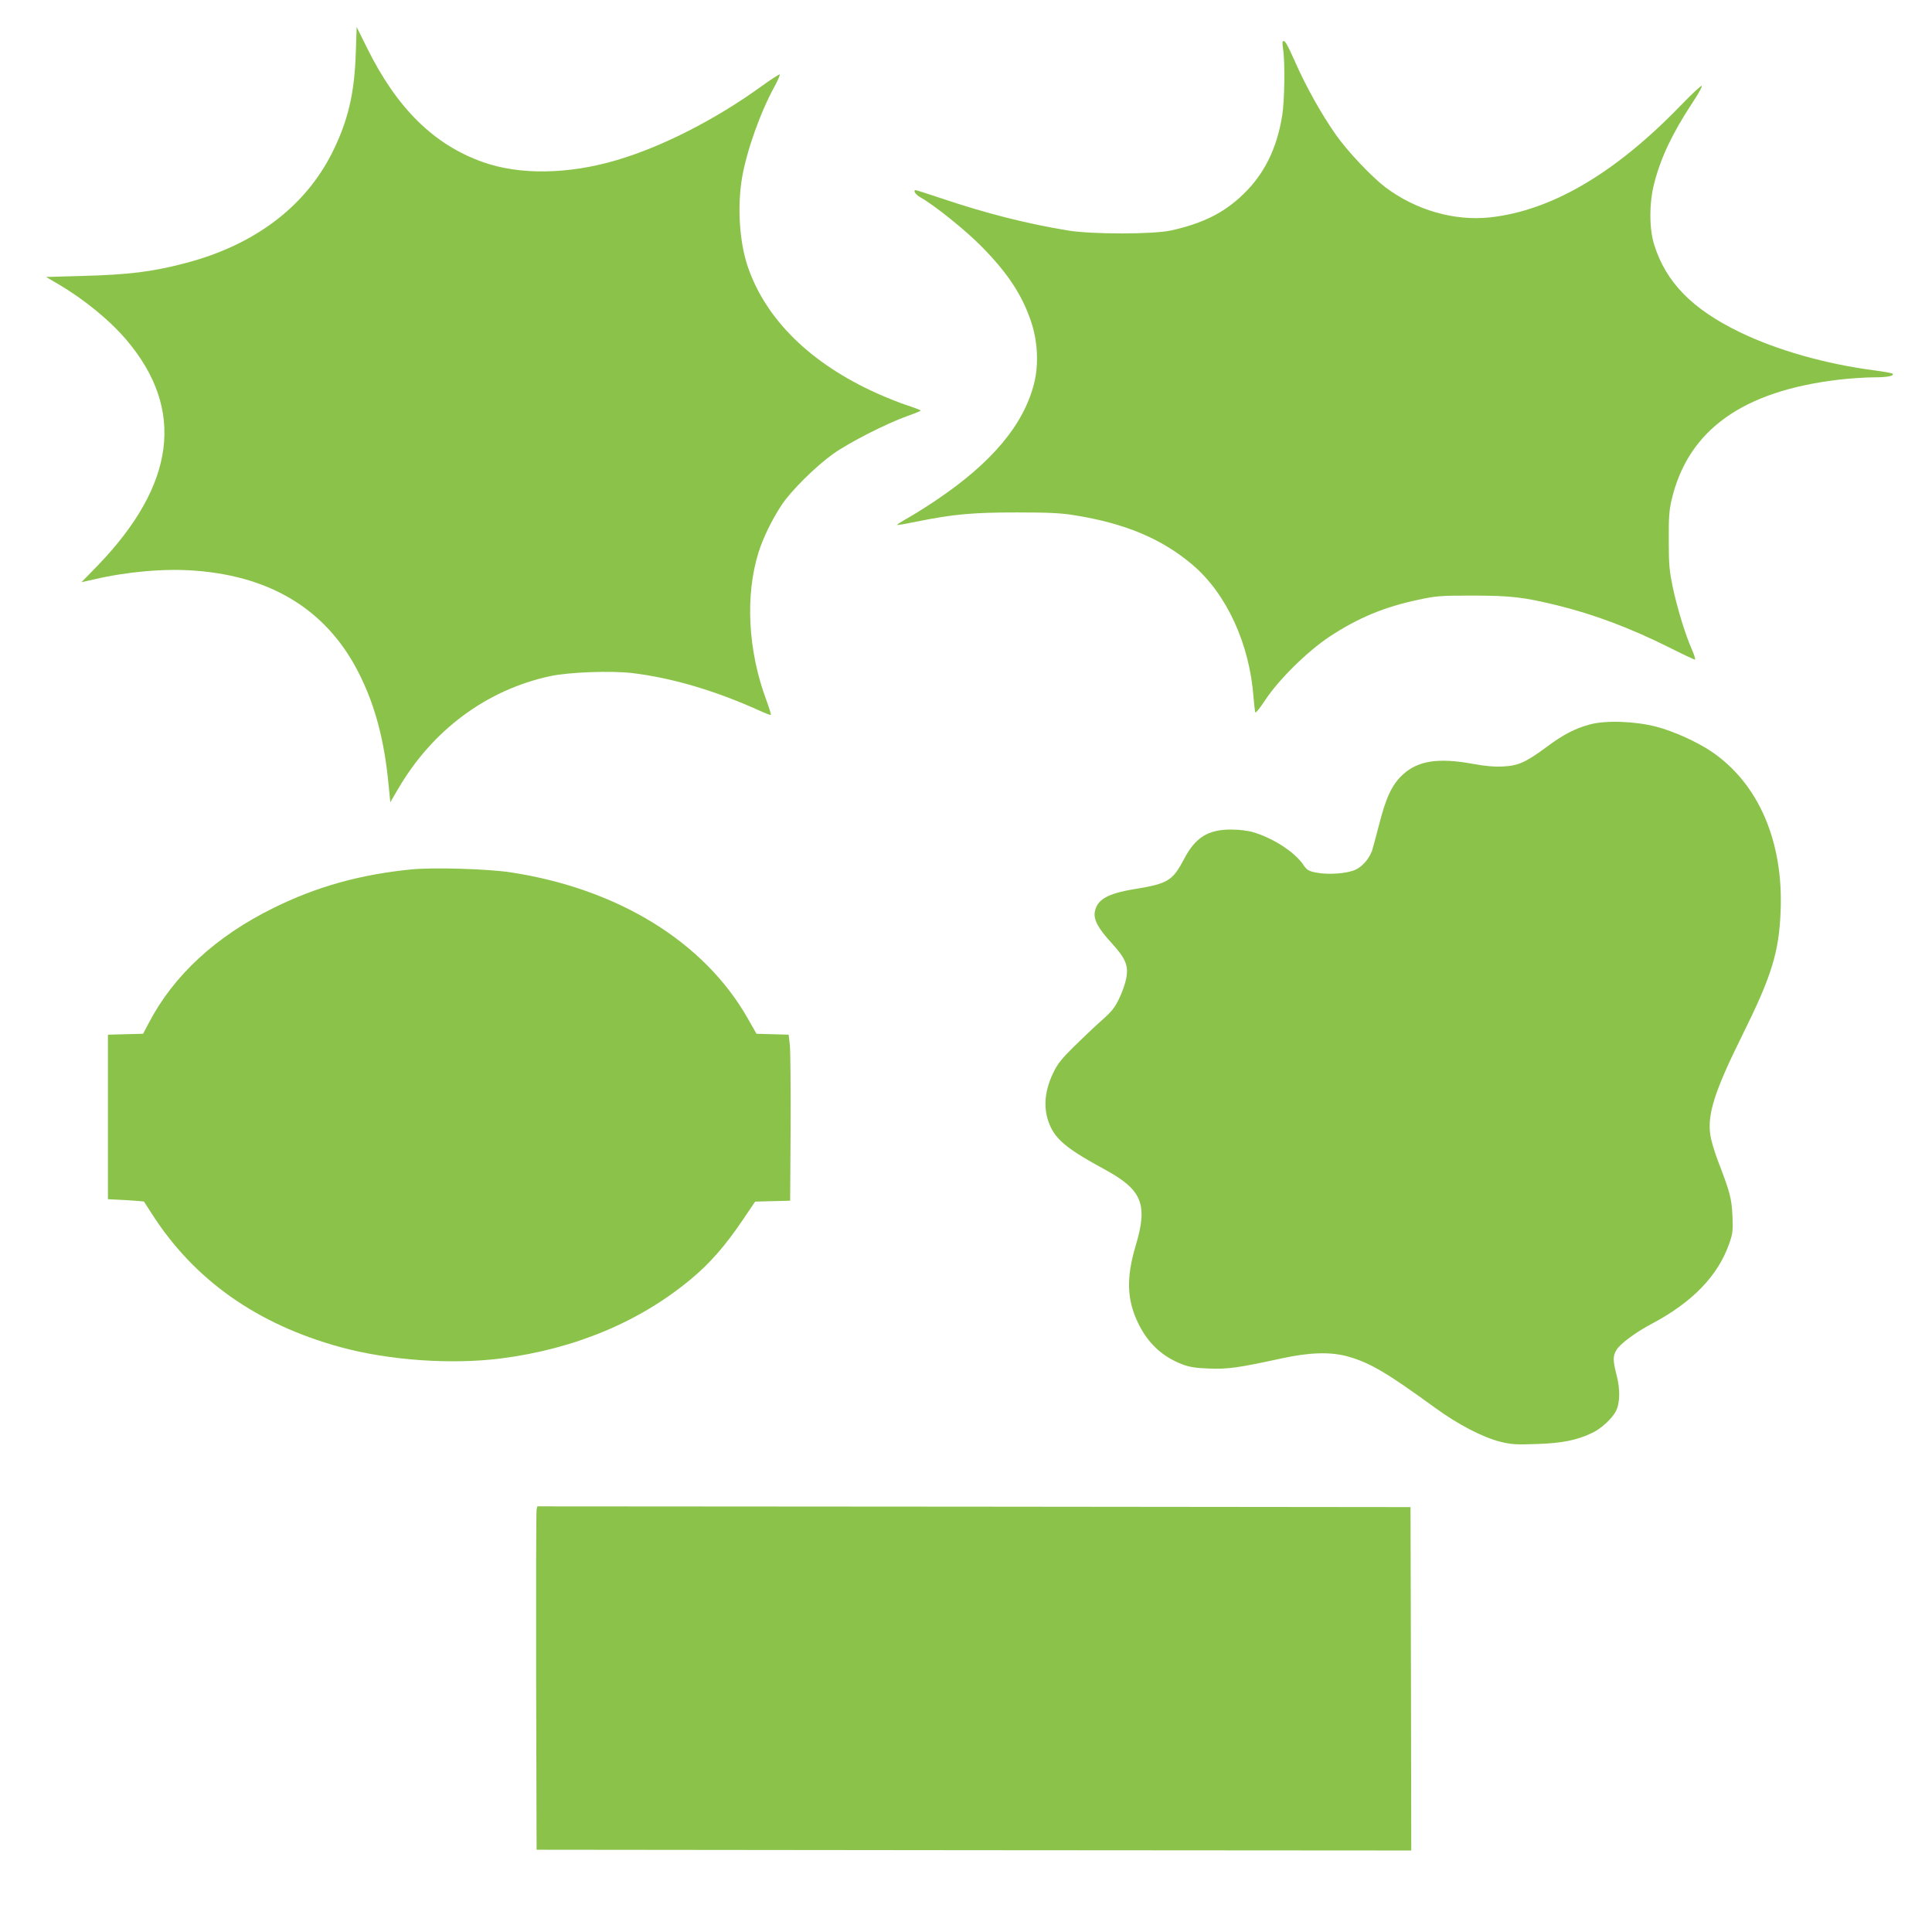
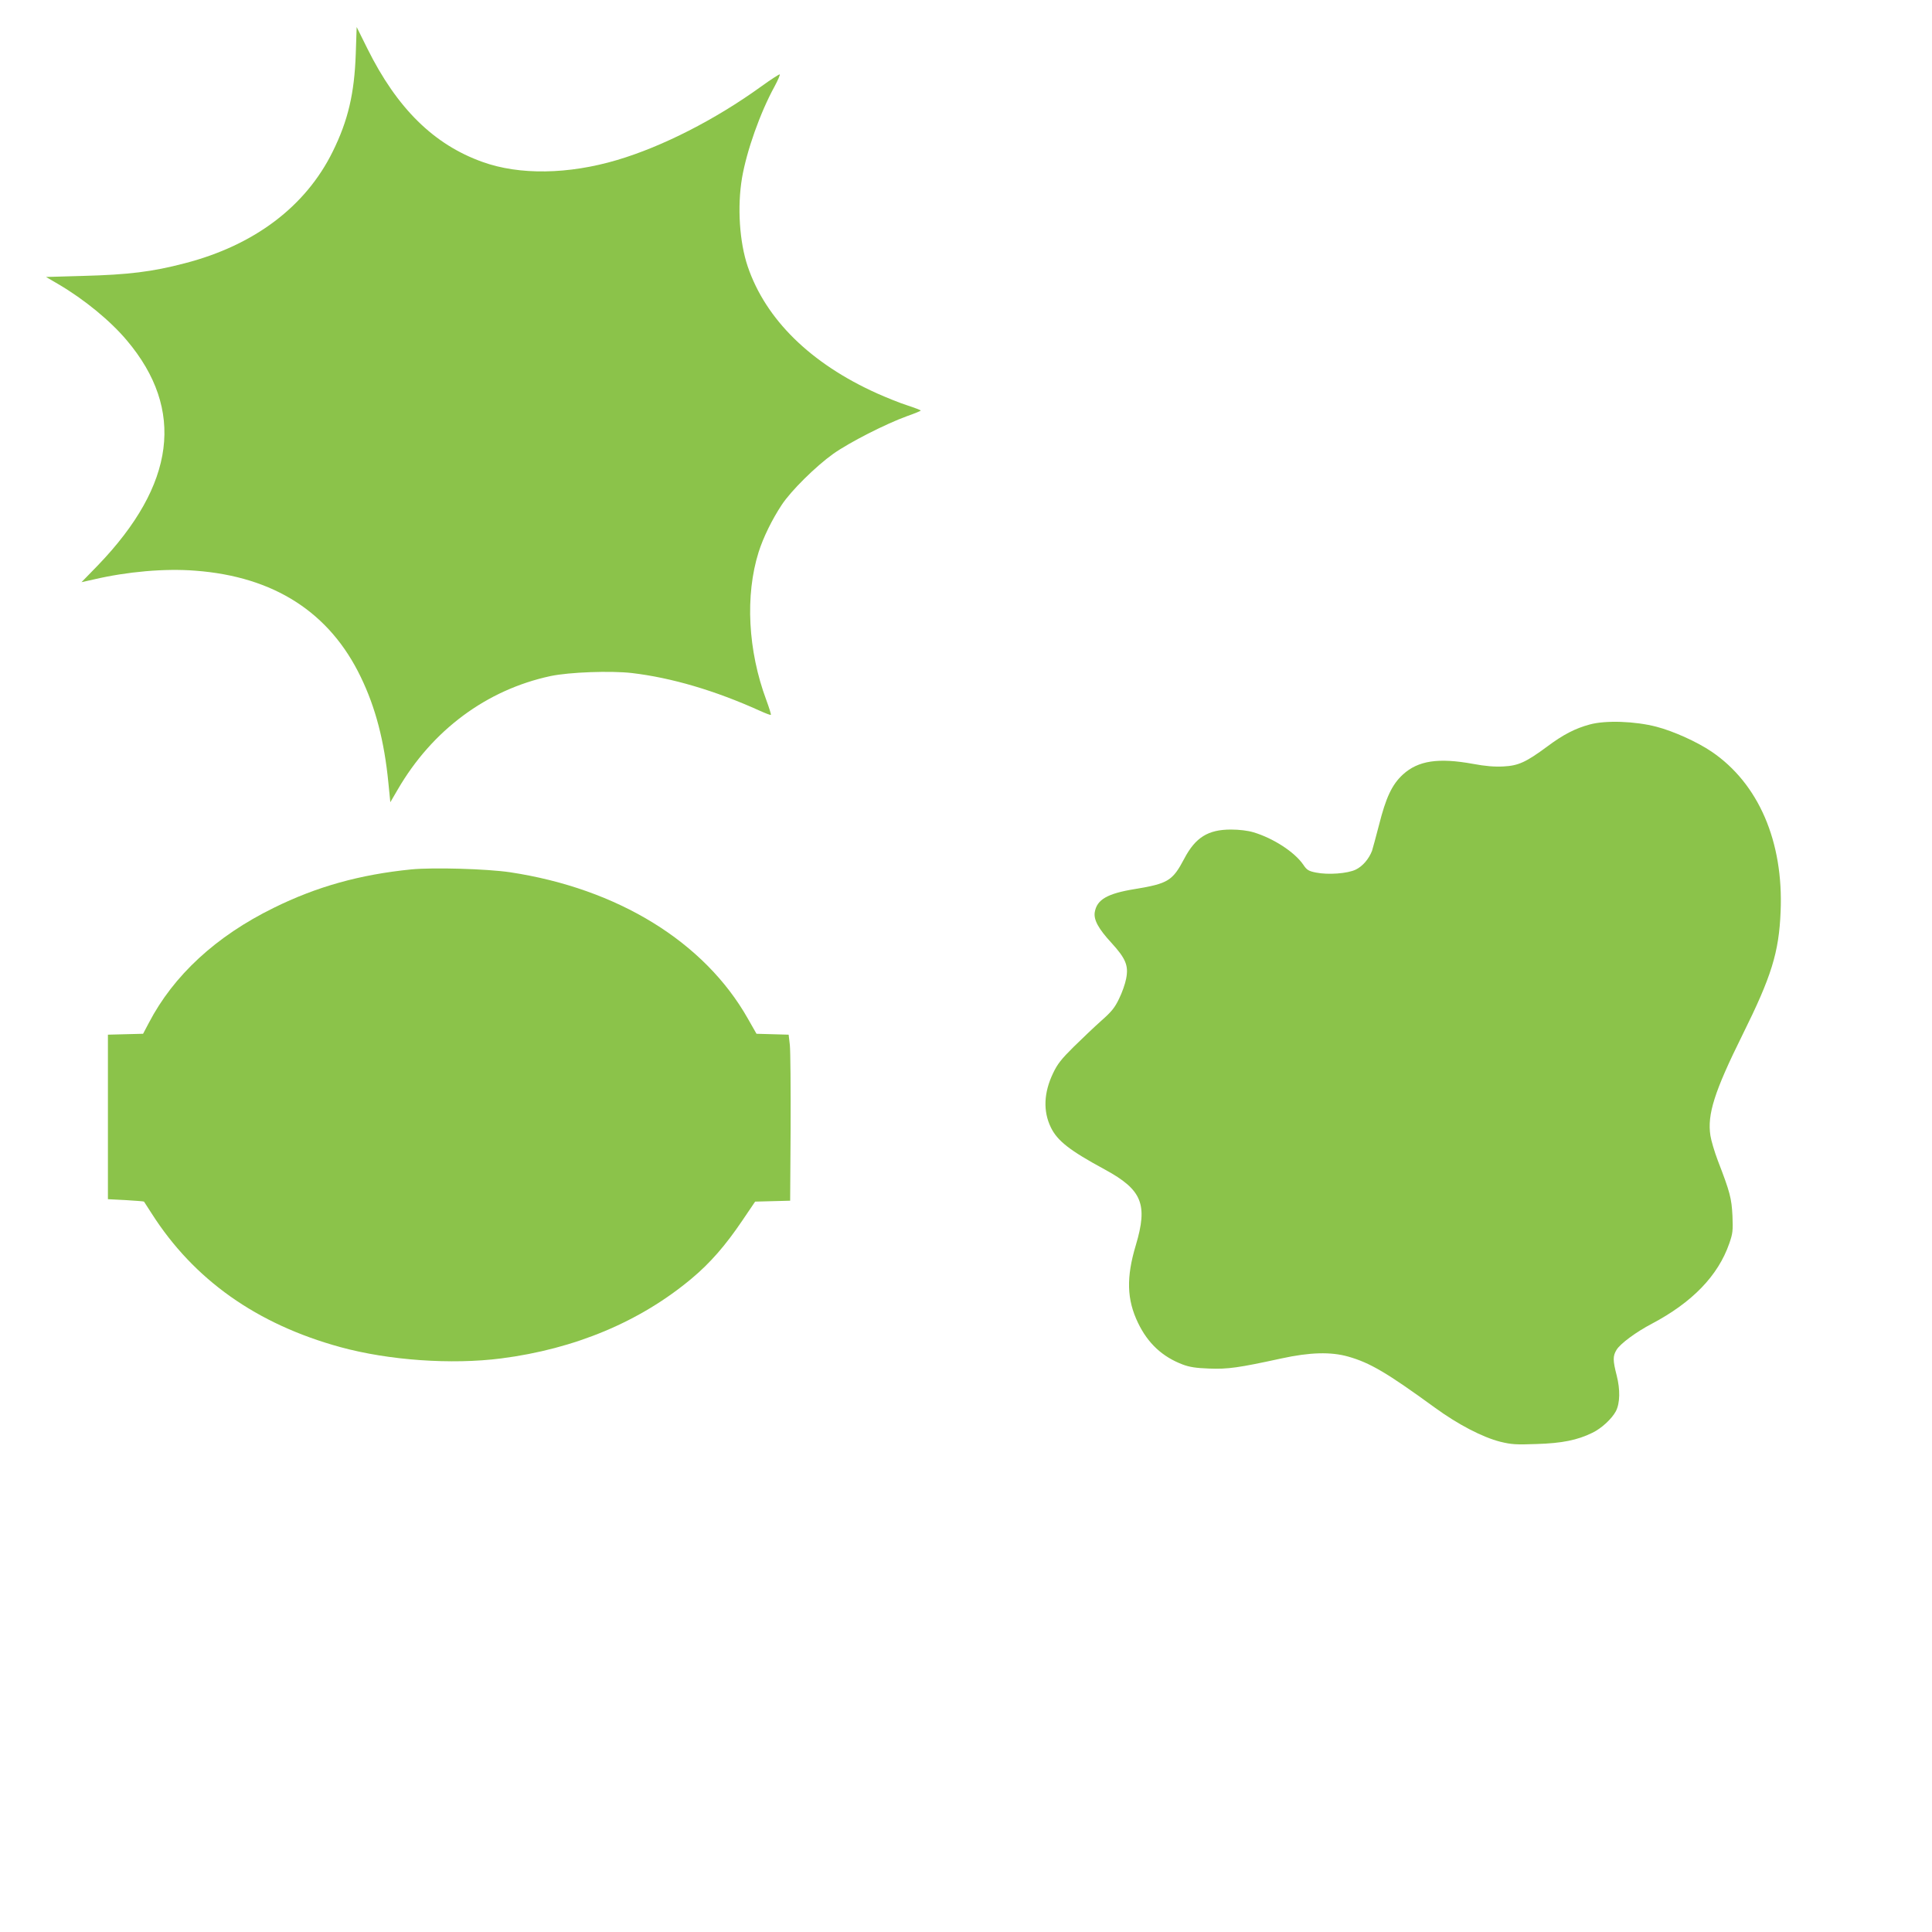
<svg xmlns="http://www.w3.org/2000/svg" version="1.0" width="1280pt" height="1280pt" viewBox="0 0 1280 1280" preserveAspectRatio="xMidYMid meet">
  <g transform="translate(0,1280) scale(0.1,-0.1)" fill="#8bc34a" stroke="none">
    <path d="M2357 12443 c-9 -262 -51 -442 -153 -648 -179 -363 -519 -620 -979 -739 -217 -57 -375 -76 -675 -84 l-245 -7 82 -48 c172 -101 345 -243 454 -373 386 -458 322 -954 -191 -1488 l-110 -113 81 18 c222 52 472 74 673 58 521 -39 890 -276 1096 -704 98 -202 156 -425 183 -700 l13 -130 49 84 c228 393 588 661 1013 752 124 26 397 36 538 20 263 -31 552 -116 848 -250 38 -17 71 -30 73 -27 3 2 -11 46 -30 98 -122 327 -141 694 -51 980 31 98 89 216 153 313 62 94 225 255 341 338 107 76 349 199 487 249 51 18 93 35 93 38 0 3 -39 18 -88 34 -48 15 -139 52 -202 80 -440 198 -737 490 -856 840 -55 162 -70 396 -38 587 31 180 120 432 216 607 22 41 37 76 34 79 -2 3 -58 -33 -123 -80 -303 -219 -654 -398 -954 -487 -323 -96 -648 -101 -892 -13 -323 115 -567 356 -763 751 l-71 143 -6 -178z" />
-     <path d="M8498 12525 c-2 -3 -1 -26 3 -53 13 -80 10 -341 -6 -437 -35 -219 -119 -388 -257 -521 -128 -124 -268 -194 -480 -241 -119 -26 -525 -26 -683 0 -277 46 -538 112 -835 212 -90 30 -168 55 -172 55 -22 0 -3 -29 31 -48 92 -52 294 -214 401 -322 174 -176 270 -320 331 -500 44 -130 52 -285 20 -411 -69 -273 -279 -524 -646 -771 -60 -41 -145 -94 -187 -118 -43 -24 -76 -45 -74 -48 2 -2 60 8 128 22 241 49 373 61 663 61 209 0 295 -4 380 -18 339 -54 582 -156 787 -330 225 -192 377 -523 403 -878 4 -46 9 -90 11 -98 3 -8 31 27 66 80 89 136 279 323 428 422 187 123 361 196 589 244 116 25 145 27 356 27 252 0 339 -10 560 -64 245 -60 487 -151 747 -281 87 -44 162 -79 167 -79 5 0 -3 28 -18 63 -43 95 -97 271 -128 414 -23 111 -27 152 -27 313 -1 147 3 201 18 265 108 465 470 725 1113 800 70 8 173 15 228 15 92 0 139 10 123 25 -3 3 -56 13 -118 21 -325 42 -647 134 -895 254 -315 153 -488 330 -566 580 -33 104 -33 276 0 403 44 173 120 332 251 532 39 58 68 110 65 116 -4 5 -70 -57 -147 -137 -432 -445 -850 -689 -1254 -734 -238 -26 -492 47 -695 199 -92 70 -252 239 -329 349 -93 132 -198 319 -268 479 -58 129 -71 151 -84 138z" />
    <path d="M10532 8000 c-96 -26 -174 -66 -280 -145 -142 -105 -192 -128 -292 -133 -59 -3 -120 2 -200 17 -230 42 -364 22 -465 -70 -73 -67 -113 -153 -159 -336 -20 -77 -41 -154 -46 -170 -21 -54 -62 -102 -107 -124 -55 -27 -185 -36 -264 -20 -50 10 -61 17 -85 53 -58 84 -199 175 -330 214 -37 11 -93 18 -149 18 -151 0 -235 -52 -309 -193 -77 -146 -107 -165 -326 -201 -185 -30 -253 -70 -267 -154 -8 -50 25 -110 110 -202 96 -105 115 -152 98 -238 -6 -33 -27 -93 -47 -133 -28 -59 -50 -86 -117 -145 -45 -40 -127 -118 -183 -173 -82 -81 -108 -114 -137 -175 -62 -129 -67 -252 -15 -359 43 -89 124 -153 359 -280 246 -134 285 -230 204 -501 -64 -213 -60 -360 15 -515 65 -135 161 -224 295 -275 45 -17 88 -24 175 -27 124 -5 195 5 480 67 188 41 327 45 443 12 144 -41 256 -107 572 -337 155 -113 317 -197 435 -227 74 -18 104 -20 240 -15 169 5 271 26 369 74 61 29 130 93 157 144 27 53 29 142 5 236 -26 101 -26 129 -1 170 25 41 129 118 234 173 267 141 439 318 513 532 23 66 25 84 21 183 -6 117 -16 156 -97 366 -22 58 -44 132 -49 165 -22 140 26 292 213 669 191 385 241 544 252 815 20 464 -146 849 -457 1060 -94 64 -253 136 -365 165 -141 37 -338 44 -443 15z" />
    <path d="M2725 7040 c-340 -34 -627 -114 -912 -255 -381 -187 -663 -447 -827 -762 l-38 -72 -117 -3 -116 -3 0 -545 0 -545 118 -6 c65 -4 119 -8 121 -10 2 -2 24 -38 51 -79 280 -439 696 -733 1250 -885 322 -88 736 -117 1065 -75 490 63 922 244 1263 530 122 102 223 218 334 382 l86 127 116 3 116 3 3 481 c1 265 -1 512 -5 550 l-8 69 -107 3 -106 3 -57 100 c-288 509 -862 862 -1575 970 -155 23 -510 33 -655 19z" />
-     <path d="M3555 2798 c-3 -13 -4 -525 -3 -1138 l3 -1115 2898 -3 2897 -2 -2 1137 -3 1138 -2892 3 -2893 2 -5 -22z" />
  </g>
</svg>